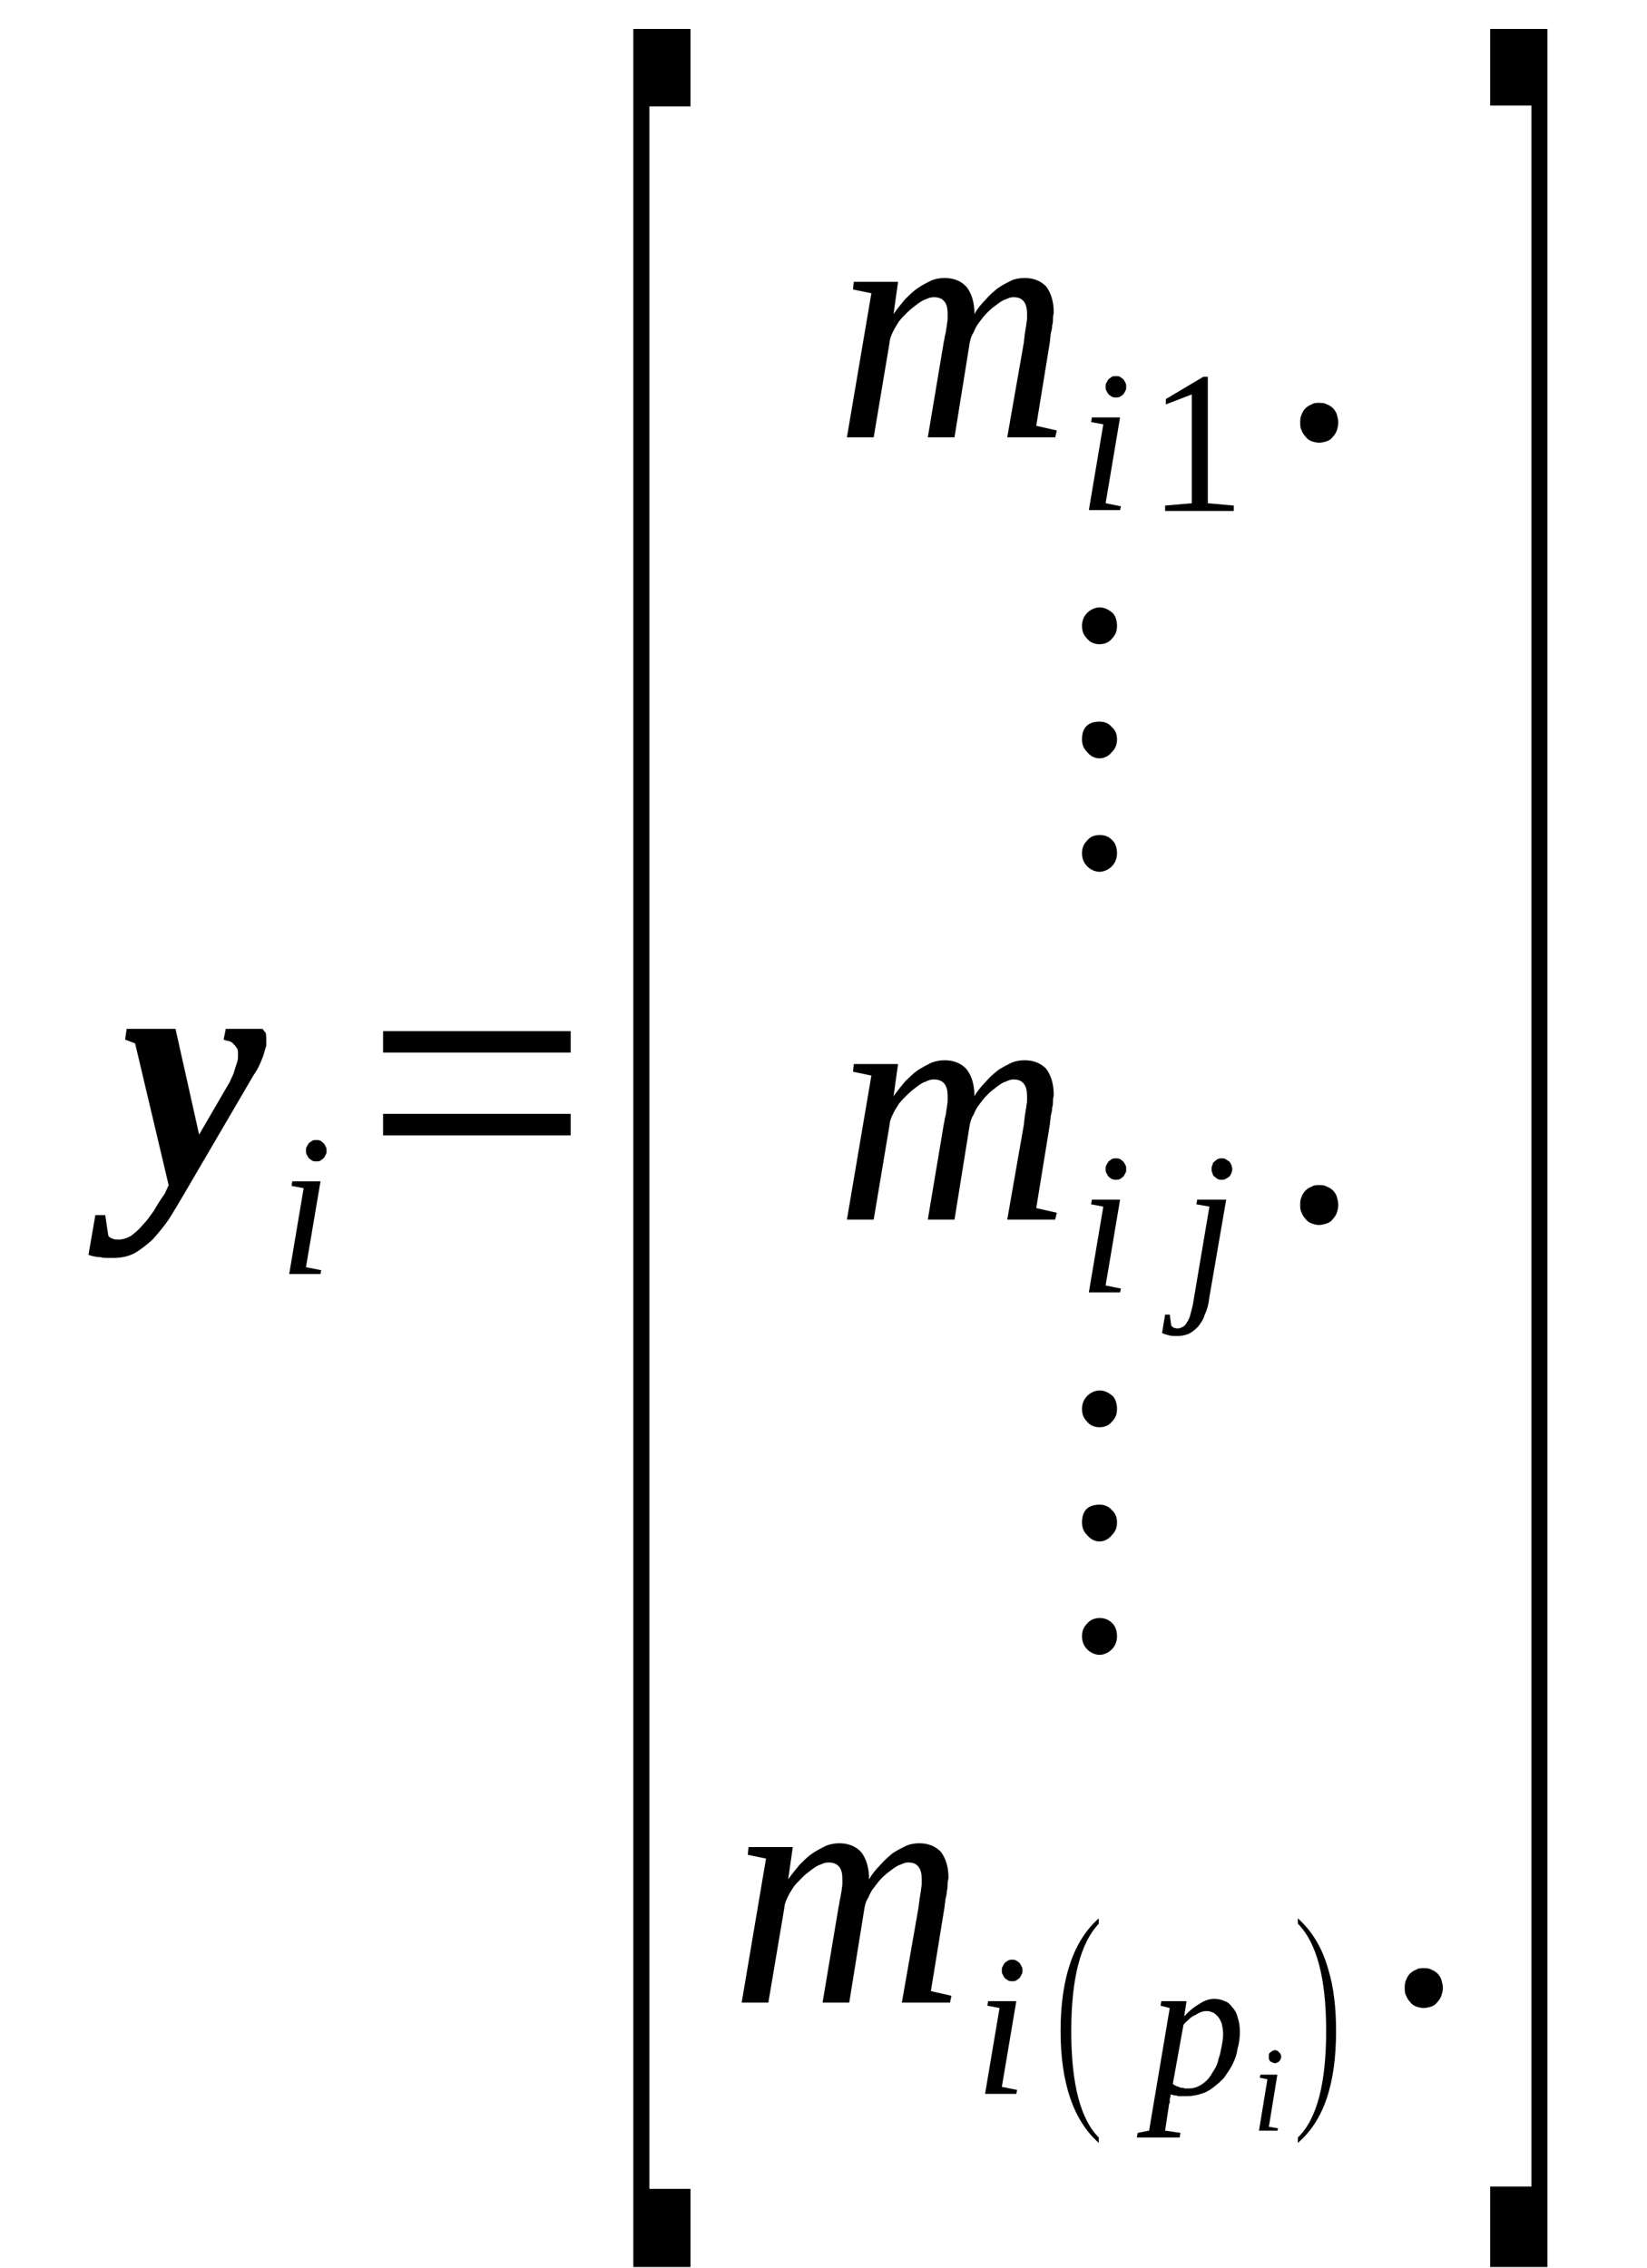
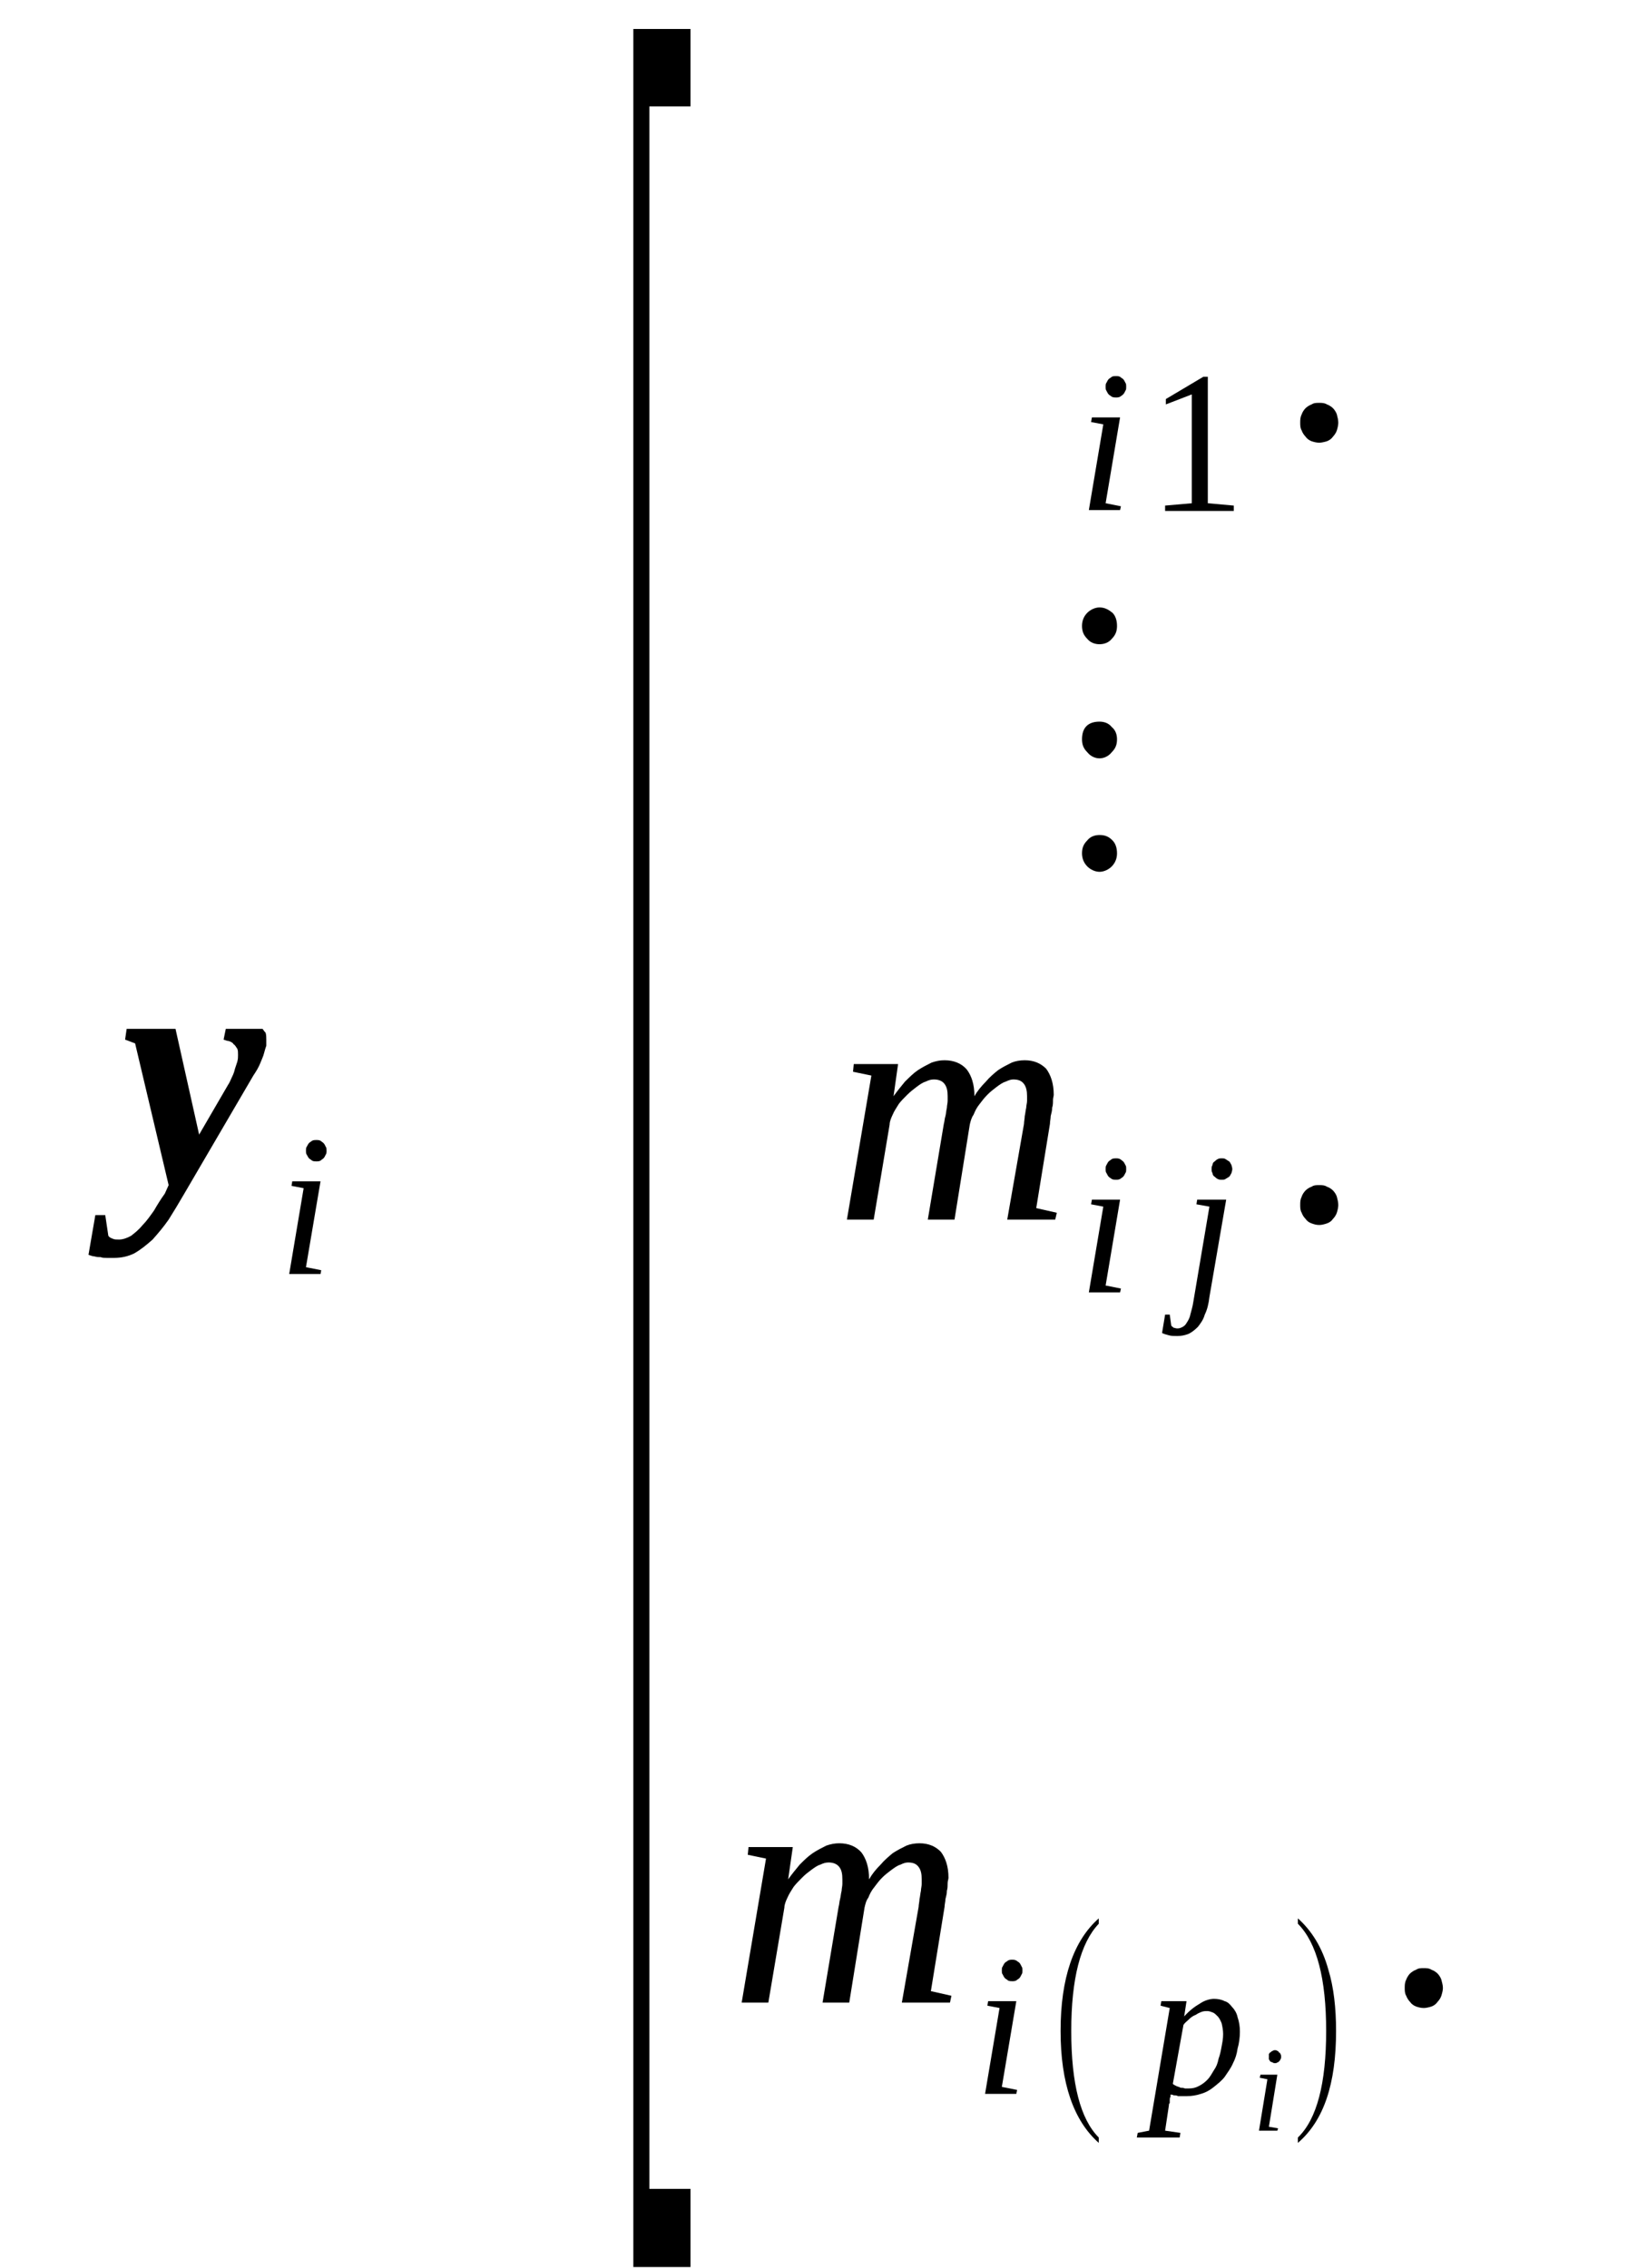
<svg xmlns="http://www.w3.org/2000/svg" height="84pt" version="1.1" viewBox="0 -84 61 84" width="61pt">
  <defs>
    <clipPath id="clip1">
      <path clip-rule="evenodd" d="M0 -83.977H60.957V-0.027H0V-83.977" />
    </clipPath>
  </defs>
  <g id="page1">
    <g>
      <path clip-path="url(#clip1)" d="M9.863 -45.492C9.863 -45.438 9.863 -45.352 9.863 -45.266C9.836 -45.18 9.805 -45.098 9.777 -44.98C9.75 -44.867 9.691 -44.754 9.637 -44.613C9.582 -44.473 9.496 -44.328 9.383 -44.16L6.812 -39.762C6.613 -39.418 6.441 -39.137 6.246 -38.824C6.047 -38.539 5.852 -38.312 5.652 -38.086C5.426 -37.887 5.227 -37.719 4.973 -37.574C4.746 -37.461 4.492 -37.406 4.238 -37.406C4.125 -37.406 4.043 -37.406 3.957 -37.406C3.871 -37.406 3.785 -37.406 3.73 -37.434C3.645 -37.434 3.59 -37.434 3.504 -37.461C3.449 -37.461 3.363 -37.488 3.277 -37.52L3.531 -38.992H3.898L4.012 -38.227C4.043 -38.172 4.098 -38.145 4.184 -38.113C4.238 -38.086 4.324 -38.086 4.41 -38.086C4.551 -38.086 4.719 -38.145 4.859 -38.227C5.004 -38.34 5.145 -38.453 5.285 -38.625C5.426 -38.766 5.566 -38.965 5.707 -39.164C5.82 -39.363 5.961 -39.59 6.105 -39.789L6.246 -40.102L5.004 -45.352L4.633 -45.492L4.691 -45.891H6.5L7.375 -41.973L8.449 -43.82C8.508 -43.902 8.535 -43.988 8.59 -44.102C8.648 -44.215 8.676 -44.301 8.703 -44.414C8.73 -44.5 8.762 -44.586 8.789 -44.672C8.816 -44.785 8.816 -44.84 8.816 -44.926C8.816 -45.012 8.816 -45.098 8.789 -45.152C8.73 -45.238 8.703 -45.293 8.648 -45.324C8.621 -45.379 8.562 -45.406 8.477 -45.438C8.422 -45.438 8.363 -45.465 8.281 -45.492L8.363 -45.891H9.723C9.75 -45.863 9.777 -45.805 9.836 -45.75C9.863 -45.664 9.863 -45.578 9.863 -45.492Z" fill-rule="evenodd" />
      <path clip-path="url(#clip1)" d="M11.332 -37.062L11.898 -36.949L11.871 -36.809H10.711L11.246 -39.988L10.797 -40.074L10.824 -40.242H11.871L11.332 -37.062ZM12.094 -41.379C12.094 -41.32 12.094 -41.266 12.066 -41.234C12.039 -41.18 12.012 -41.121 11.98 -41.094C11.953 -41.066 11.898 -41.039 11.871 -41.008C11.812 -40.98 11.758 -40.98 11.726 -40.98C11.672 -40.98 11.613 -40.98 11.559 -41.008C11.531 -41.039 11.473 -41.066 11.445 -41.094C11.418 -41.121 11.391 -41.18 11.359 -41.234C11.332 -41.266 11.332 -41.32 11.332 -41.379C11.332 -41.434 11.332 -41.492 11.359 -41.52C11.391 -41.578 11.418 -41.633 11.445 -41.66C11.473 -41.691 11.531 -41.719 11.559 -41.746C11.613 -41.773 11.672 -41.773 11.726 -41.773C11.758 -41.773 11.812 -41.773 11.871 -41.746C11.898 -41.719 11.953 -41.691 11.98 -41.66C12.012 -41.633 12.039 -41.578 12.066 -41.52C12.094 -41.492 12.094 -41.434 12.094 -41.379Z" fill-rule="evenodd" />
-       <path clip-path="url(#clip1)" d="M14.188 -41.945V-42.742H21.137V-41.945H14.188ZM14.188 -45.012V-45.805H21.137V-45.012H14.188Z" fill-rule="evenodd" />
      <path clip-path="url(#clip1)" d="M23.457 -0.027V-82.926H25.574V-80.059H24.051V-2.922H25.574V-0.027H23.457Z" fill-rule="evenodd" />
-       <path clip-path="url(#clip1)" d="M36.09 -72.367C36.199 -72.567 36.344 -72.738 36.512 -72.91C36.652 -73.078 36.824 -73.219 36.965 -73.332C37.133 -73.449 37.305 -73.531 37.473 -73.617C37.613 -73.676 37.785 -73.703 37.953 -73.703C38.293 -73.703 38.547 -73.59 38.746 -73.391C38.914 -73.164 39.027 -72.852 39.027 -72.426C39.027 -72.367 39 -72.312 39 -72.227C39 -72.141 39 -72.027 38.969 -71.941C38.969 -71.828 38.941 -71.746 38.914 -71.633C38.914 -71.547 38.887 -71.434 38.887 -71.348L38.379 -68.227L39.141 -68.055L39.082 -67.801H37.305L37.926 -71.348C37.926 -71.434 37.953 -71.547 37.953 -71.633C37.98 -71.746 37.98 -71.828 38.008 -71.941C38.008 -72.027 38.039 -72.113 38.039 -72.199C38.039 -72.254 38.039 -72.34 38.039 -72.367C38.039 -72.567 38.008 -72.711 37.926 -72.824C37.84 -72.938 37.727 -72.992 37.527 -72.992C37.445 -72.992 37.359 -72.965 37.246 -72.91C37.133 -72.879 37.02 -72.793 36.906 -72.711C36.793 -72.625 36.68 -72.539 36.57 -72.426C36.457 -72.312 36.371 -72.199 36.285 -72.086C36.172 -71.941 36.117 -71.828 36.059 -71.688C35.977 -71.574 35.945 -71.434 35.918 -71.32L35.352 -67.801H34.363L34.957 -71.348C34.984 -71.434 34.984 -71.547 35.016 -71.633C35.043 -71.746 35.043 -71.828 35.07 -71.941C35.07 -72.027 35.098 -72.113 35.098 -72.199C35.098 -72.254 35.098 -72.34 35.098 -72.367C35.098 -72.567 35.07 -72.711 34.984 -72.824C34.902 -72.938 34.762 -72.992 34.59 -72.992C34.477 -72.992 34.391 -72.965 34.281 -72.91C34.168 -72.879 34.055 -72.793 33.941 -72.711C33.828 -72.625 33.715 -72.539 33.602 -72.426C33.488 -72.312 33.375 -72.199 33.289 -72.086C33.207 -71.941 33.121 -71.828 33.062 -71.688C33.008 -71.574 32.949 -71.434 32.949 -71.32L32.359 -67.801H31.367L32.273 -73.137L31.594 -73.277L31.621 -73.562H33.262L33.094 -72.367C33.234 -72.567 33.375 -72.738 33.516 -72.91C33.688 -73.078 33.828 -73.219 33.996 -73.332C34.168 -73.449 34.336 -73.531 34.504 -73.617C34.676 -73.676 34.816 -73.703 34.984 -73.703C35.324 -73.703 35.609 -73.59 35.805 -73.363C35.977 -73.137 36.09 -72.824 36.09 -72.367Z" fill-rule="evenodd" />
      <path clip-path="url(#clip1)" d="M40.949 -65.359L41.516 -65.246L41.484 -65.106H40.328L40.863 -68.281L40.41 -68.367L40.441 -68.539H41.484L40.949 -65.359ZM41.711 -69.672C41.711 -69.617 41.711 -69.559 41.684 -69.531C41.656 -69.473 41.629 -69.418 41.598 -69.391C41.57 -69.359 41.516 -69.332 41.484 -69.305C41.43 -69.277 41.371 -69.277 41.344 -69.277C41.289 -69.277 41.23 -69.277 41.176 -69.305C41.148 -69.332 41.09 -69.359 41.062 -69.391C41.035 -69.418 41.004 -69.473 40.977 -69.531C40.949 -69.559 40.949 -69.617 40.949 -69.672C40.949 -69.731 40.949 -69.785 40.977 -69.817C41.004 -69.871 41.035 -69.93 41.062 -69.957C41.09 -69.984 41.148 -70.012 41.176 -70.043C41.23 -70.07 41.289 -70.07 41.344 -70.07C41.371 -70.07 41.43 -70.07 41.484 -70.043C41.516 -70.012 41.57 -69.984 41.598 -69.957C41.629 -69.93 41.656 -69.871 41.684 -69.817C41.711 -69.785 41.711 -69.731 41.711 -69.672Z" fill-rule="evenodd" />
      <path clip-path="url(#clip1)" d="M44.734 -65.359L45.695 -65.273V-65.074H43.152V-65.273L44.141 -65.359V-69.391L43.18 -69.02V-69.219L44.566 -70.043H44.734V-65.359Z" fill-rule="evenodd" />
      <path clip-path="url(#clip1)" d="M49.566 -68.34C49.566 -68.254 49.539 -68.141 49.512 -68.055C49.484 -67.969 49.426 -67.887 49.371 -67.828C49.312 -67.742 49.23 -67.688 49.145 -67.656C49.059 -67.629 48.945 -67.602 48.863 -67.602C48.75 -67.602 48.664 -67.629 48.578 -67.656C48.496 -67.688 48.41 -67.742 48.352 -67.828C48.297 -67.887 48.238 -67.969 48.211 -68.055C48.156 -68.141 48.156 -68.254 48.156 -68.34C48.156 -68.453 48.156 -68.539 48.211 -68.652C48.238 -68.738 48.297 -68.82 48.352 -68.879C48.41 -68.934 48.496 -68.992 48.578 -69.02C48.664 -69.078 48.75 -69.078 48.863 -69.078C48.945 -69.078 49.059 -69.078 49.145 -69.02C49.23 -68.992 49.312 -68.934 49.371 -68.879C49.426 -68.82 49.484 -68.738 49.512 -68.652C49.539 -68.539 49.566 -68.453 49.566 -68.34Z" fill-rule="evenodd" />
      <path clip-path="url(#clip1)" d="M40.723 -53.07C40.922 -53.07 41.062 -53.016 41.203 -52.871C41.316 -52.758 41.371 -52.59 41.371 -52.391C41.371 -52.219 41.316 -52.051 41.176 -51.906C41.062 -51.793 40.891 -51.707 40.723 -51.707S40.383 -51.793 40.27 -51.906C40.129 -52.051 40.074 -52.219 40.074 -52.391C40.074 -52.59 40.129 -52.73 40.27 -52.871C40.383 -53.016 40.555 -53.07 40.723 -53.07ZM40.723 -57.27C40.891 -57.27 41.062 -57.215 41.176 -57.07C41.316 -56.957 41.371 -56.789 41.371 -56.617C41.371 -56.418 41.316 -56.277 41.176 -56.137C41.062 -55.992 40.891 -55.91 40.723 -55.91S40.383 -55.992 40.27 -56.137C40.129 -56.277 40.074 -56.418 40.074 -56.617C40.074 -57.043 40.297 -57.27 40.723 -57.27ZM40.723 -61.5C40.922 -61.5 41.062 -61.414 41.203 -61.301C41.316 -61.188 41.371 -61.016 41.371 -60.816C41.371 -60.621 41.316 -60.477 41.176 -60.336C41.062 -60.195 40.891 -60.137 40.723 -60.137S40.383 -60.195 40.27 -60.336C40.129 -60.477 40.074 -60.621 40.074 -60.816C40.074 -60.988 40.129 -61.16 40.27 -61.301C40.383 -61.414 40.555 -61.5 40.723 -61.5Z" fill-rule="evenodd" />
      <path clip-path="url(#clip1)" d="M36.09 -43.395C36.199 -43.59 36.344 -43.762 36.512 -43.934C36.652 -44.102 36.824 -44.246 36.965 -44.359C37.133 -44.473 37.305 -44.555 37.473 -44.641C37.613 -44.699 37.785 -44.727 37.953 -44.727C38.293 -44.727 38.547 -44.613 38.746 -44.414C38.914 -44.188 39.027 -43.875 39.027 -43.449C39.027 -43.395 39 -43.336 39 -43.25C39 -43.164 39 -43.051 38.969 -42.969C38.969 -42.855 38.941 -42.77 38.914 -42.656C38.914 -42.57 38.887 -42.457 38.887 -42.371L38.379 -39.25L39.141 -39.078L39.082 -38.824H37.305L37.926 -42.371C37.926 -42.457 37.953 -42.57 37.953 -42.656C37.98 -42.77 37.98 -42.855 38.008 -42.969C38.008 -43.051 38.039 -43.137 38.039 -43.223C38.039 -43.281 38.039 -43.363 38.039 -43.395C38.039 -43.59 38.008 -43.734 37.926 -43.848C37.84 -43.961 37.727 -44.016 37.527 -44.016C37.445 -44.016 37.359 -43.988 37.246 -43.934C37.133 -43.902 37.02 -43.82 36.906 -43.734C36.793 -43.648 36.68 -43.562 36.57 -43.449C36.457 -43.336 36.371 -43.223 36.285 -43.109C36.172 -42.969 36.117 -42.855 36.059 -42.711C35.977 -42.598 35.945 -42.457 35.918 -42.344L35.352 -38.824H34.363L34.957 -42.371C34.984 -42.457 34.984 -42.57 35.016 -42.656C35.043 -42.77 35.043 -42.855 35.07 -42.969C35.07 -43.051 35.098 -43.137 35.098 -43.223C35.098 -43.281 35.098 -43.363 35.098 -43.395C35.098 -43.59 35.07 -43.734 34.984 -43.848C34.902 -43.961 34.762 -44.016 34.59 -44.016C34.477 -44.016 34.391 -43.988 34.281 -43.934C34.168 -43.902 34.055 -43.82 33.941 -43.734C33.828 -43.648 33.715 -43.562 33.602 -43.449C33.488 -43.336 33.375 -43.223 33.289 -43.109C33.207 -42.969 33.121 -42.855 33.062 -42.711C33.008 -42.598 32.949 -42.457 32.949 -42.344L32.359 -38.824H31.367L32.273 -44.16L31.594 -44.301L31.621 -44.586H33.262L33.094 -43.395C33.234 -43.59 33.375 -43.762 33.516 -43.934C33.688 -44.102 33.828 -44.246 33.996 -44.359C34.168 -44.473 34.336 -44.555 34.504 -44.641C34.676 -44.699 34.816 -44.727 34.984 -44.727C35.324 -44.727 35.609 -44.613 35.805 -44.387C35.977 -44.16 36.09 -43.848 36.09 -43.395Z" fill-rule="evenodd" />
      <path clip-path="url(#clip1)" d="M40.949 -36.383L41.516 -36.27L41.484 -36.129H40.328L40.863 -39.305L40.41 -39.391L40.441 -39.563H41.484L40.949 -36.383ZM41.711 -40.695C41.711 -40.641 41.711 -40.582 41.684 -40.555C41.656 -40.5 41.629 -40.441 41.598 -40.414C41.57 -40.383 41.516 -40.355 41.484 -40.328C41.43 -40.301 41.371 -40.301 41.344 -40.301C41.289 -40.301 41.23 -40.301 41.176 -40.328C41.148 -40.355 41.09 -40.383 41.062 -40.414C41.035 -40.441 41.004 -40.5 40.977 -40.555C40.949 -40.582 40.949 -40.641 40.949 -40.695C40.949 -40.754 40.949 -40.809 40.977 -40.84C41.004 -40.895 41.035 -40.953 41.062 -40.98C41.09 -41.008 41.148 -41.039 41.176 -41.066C41.23 -41.094 41.289 -41.094 41.344 -41.094C41.371 -41.094 41.43 -41.094 41.484 -41.066C41.516 -41.039 41.57 -41.008 41.598 -40.98C41.629 -40.953 41.656 -40.895 41.684 -40.84C41.711 -40.809 41.711 -40.754 41.711 -40.695Z" fill-rule="evenodd" />
      <path clip-path="url(#clip1)" d="M44.793 -35.957C44.766 -35.703 44.707 -35.477 44.621 -35.305C44.566 -35.105 44.453 -34.965 44.367 -34.852C44.254 -34.738 44.141 -34.652 44.027 -34.594C43.887 -34.539 43.746 -34.512 43.605 -34.512C43.492 -34.512 43.379 -34.512 43.293 -34.539C43.18 -34.566 43.098 -34.594 43.039 -34.625L43.152 -35.305H43.324L43.379 -34.906C43.379 -34.879 43.438 -34.852 43.465 -34.82C43.492 -34.82 43.547 -34.793 43.605 -34.793C43.691 -34.793 43.746 -34.82 43.805 -34.852C43.859 -34.879 43.918 -34.938 43.945 -34.992C44 -35.078 44.059 -35.164 44.086 -35.305C44.113 -35.418 44.172 -35.59 44.199 -35.789L44.793 -39.305L44.312 -39.391L44.34 -39.563H45.414L44.793 -35.957ZM45.641 -40.695C45.641 -40.641 45.613 -40.582 45.613 -40.555C45.582 -40.5 45.555 -40.441 45.527 -40.414C45.469 -40.383 45.441 -40.355 45.387 -40.328C45.355 -40.301 45.301 -40.301 45.246 -40.301C45.188 -40.301 45.16 -40.301 45.102 -40.328C45.047 -40.355 45.02 -40.383 44.988 -40.414C44.934 -40.441 44.906 -40.5 44.906 -40.555C44.875 -40.582 44.875 -40.641 44.875 -40.695C44.875 -40.754 44.875 -40.809 44.906 -40.84C44.906 -40.895 44.934 -40.953 44.988 -40.98C45.02 -41.008 45.047 -41.039 45.102 -41.066C45.16 -41.094 45.188 -41.094 45.246 -41.094C45.301 -41.094 45.355 -41.094 45.387 -41.066C45.441 -41.039 45.469 -41.008 45.527 -40.98C45.555 -40.953 45.582 -40.895 45.613 -40.84C45.613 -40.809 45.641 -40.754 45.641 -40.695Z" fill-rule="evenodd" />
      <path clip-path="url(#clip1)" d="M49.566 -39.363C49.566 -39.277 49.539 -39.164 49.512 -39.078C49.484 -38.992 49.426 -38.91 49.371 -38.852C49.312 -38.766 49.23 -38.711 49.145 -38.684C49.059 -38.652 48.945 -38.625 48.863 -38.625C48.75 -38.625 48.664 -38.652 48.578 -38.684C48.496 -38.711 48.41 -38.766 48.352 -38.852C48.297 -38.91 48.238 -38.992 48.211 -39.078C48.156 -39.164 48.156 -39.277 48.156 -39.363C48.156 -39.477 48.156 -39.562 48.211 -39.676C48.238 -39.762 48.297 -39.844 48.352 -39.902C48.41 -39.961 48.496 -40.016 48.578 -40.043C48.664 -40.102 48.75 -40.102 48.863 -40.102C48.945 -40.102 49.059 -40.102 49.145 -40.043C49.23 -40.016 49.312 -39.961 49.371 -39.902C49.426 -39.844 49.484 -39.762 49.512 -39.676C49.539 -39.562 49.566 -39.477 49.566 -39.363Z" fill-rule="evenodd" />
-       <path clip-path="url(#clip1)" d="M40.723 -24.066C40.922 -24.066 41.062 -24.008 41.203 -23.867C41.316 -23.754 41.371 -23.582 41.371 -23.387C41.371 -23.215 41.316 -23.043 41.176 -22.902C41.062 -22.789 40.891 -22.703 40.723 -22.703S40.383 -22.789 40.27 -22.902C40.129 -23.043 40.074 -23.215 40.074 -23.387C40.074 -23.582 40.129 -23.727 40.27 -23.867C40.383 -24.008 40.555 -24.066 40.723 -24.066ZM40.723 -28.266C40.891 -28.266 41.062 -28.211 41.176 -28.066C41.316 -27.953 41.371 -27.785 41.371 -27.613C41.371 -27.414 41.316 -27.273 41.176 -27.133C41.062 -26.988 40.891 -26.902 40.723 -26.902S40.383 -26.988 40.27 -27.133C40.129 -27.273 40.074 -27.414 40.074 -27.613C40.074 -28.039 40.297 -28.266 40.723 -28.266ZM40.723 -32.496C40.922 -32.496 41.062 -32.41 41.203 -32.297C41.316 -32.184 41.371 -32.012 41.371 -31.812C41.371 -31.617 41.316 -31.473 41.176 -31.332C41.062 -31.191 40.891 -31.133 40.723 -31.133S40.383 -31.191 40.27 -31.332C40.129 -31.473 40.074 -31.617 40.074 -31.812C40.074 -31.984 40.129 -32.156 40.27 -32.297C40.383 -32.41 40.555 -32.496 40.723 -32.496Z" fill-rule="evenodd" />
      <path clip-path="url(#clip1)" d="M32.188 -14.387C32.301 -14.586 32.441 -14.758 32.613 -14.93C32.754 -15.098 32.922 -15.238 33.062 -15.355C33.234 -15.469 33.402 -15.551 33.574 -15.637C33.715 -15.695 33.883 -15.723 34.055 -15.723C34.391 -15.723 34.648 -15.609 34.844 -15.41C35.016 -15.184 35.129 -14.871 35.129 -14.445C35.129 -14.387 35.098 -14.332 35.098 -14.246C35.098 -14.16 35.098 -14.047 35.07 -13.965C35.07 -13.848 35.043 -13.766 35.016 -13.652C35.016 -13.566 34.984 -13.453 34.984 -13.367L34.477 -10.246L35.238 -10.074L35.184 -9.82H33.402L34.023 -13.367C34.023 -13.453 34.055 -13.566 34.055 -13.652C34.082 -13.766 34.082 -13.848 34.109 -13.965C34.109 -14.047 34.137 -14.133 34.137 -14.219C34.137 -14.274 34.137 -14.359 34.137 -14.387C34.137 -14.586 34.109 -14.73 34.023 -14.844C33.941 -14.957 33.828 -15.012 33.629 -15.012C33.543 -15.012 33.461 -14.984 33.348 -14.93C33.234 -14.899 33.121 -14.812 33.008 -14.73C32.895 -14.645 32.781 -14.559 32.668 -14.445C32.555 -14.332 32.473 -14.219 32.387 -14.105C32.273 -13.965 32.215 -13.848 32.16 -13.707C32.074 -13.594 32.047 -13.453 32.02 -13.34L31.453 -9.82H30.465L31.059 -13.367C31.086 -13.453 31.086 -13.566 31.113 -13.652C31.141 -13.766 31.141 -13.848 31.172 -13.965C31.172 -14.047 31.199 -14.133 31.199 -14.219C31.199 -14.274 31.199 -14.359 31.199 -14.387C31.199 -14.586 31.172 -14.73 31.086 -14.844C31 -14.957 30.859 -15.012 30.691 -15.012C30.578 -15.012 30.492 -14.984 30.379 -14.93C30.266 -14.899 30.152 -14.812 30.039 -14.73C29.926 -14.645 29.812 -14.559 29.703 -14.445C29.59 -14.332 29.477 -14.219 29.391 -14.105C29.305 -13.965 29.223 -13.848 29.164 -13.707C29.109 -13.594 29.051 -13.453 29.051 -13.34L28.457 -9.82H27.469L28.371 -15.156L27.695 -15.297L27.723 -15.582H29.363L29.191 -14.387C29.332 -14.586 29.477 -14.758 29.617 -14.93C29.785 -15.098 29.926 -15.238 30.098 -15.355C30.266 -15.469 30.438 -15.551 30.605 -15.637C30.773 -15.695 30.918 -15.723 31.086 -15.723C31.426 -15.723 31.707 -15.609 31.906 -15.383C32.074 -15.156 32.188 -14.844 32.188 -14.387Z" fill-rule="evenodd" />
      <path clip-path="url(#clip1)" d="M37.105 -6.699L37.672 -6.586L37.641 -6.441H36.484L37.02 -9.621L36.57 -9.707L36.598 -9.875H37.641L37.105 -6.699ZM37.867 -11.012C37.867 -10.953 37.867 -10.899 37.84 -10.871C37.812 -10.812 37.785 -10.758 37.754 -10.727C37.727 -10.699 37.672 -10.672 37.641 -10.641C37.586 -10.613 37.527 -10.613 37.5 -10.613C37.445 -10.613 37.387 -10.613 37.332 -10.641C37.305 -10.672 37.246 -10.699 37.219 -10.727C37.191 -10.758 37.16 -10.812 37.133 -10.871C37.105 -10.899 37.105 -10.953 37.105 -11.012C37.105 -11.066 37.105 -11.125 37.133 -11.152C37.16 -11.211 37.191 -11.266 37.219 -11.297C37.246 -11.324 37.305 -11.352 37.332 -11.379C37.387 -11.41 37.445 -11.41 37.5 -11.41C37.527 -11.41 37.586 -11.41 37.641 -11.379C37.672 -11.352 37.727 -11.324 37.754 -11.297C37.785 -11.266 37.812 -11.211 37.84 -11.152C37.867 -11.125 37.867 -11.066 37.867 -11.012Z" fill-rule="evenodd" />
      <path clip-path="url(#clip1)" d="M40.695 -4.824V-4.625C39.762 -5.449 39.281 -6.84 39.281 -8.77C39.281 -10.727 39.762 -12.117 40.695 -12.941V-12.742C40.016 -12.031 39.676 -10.699 39.676 -8.77C39.676 -6.813 40.016 -5.504 40.695 -4.824Z" fill-rule="evenodd" />
      <path clip-path="url(#clip1)" d="M43.352 -6.414C43.352 -6.387 43.352 -6.356 43.352 -6.328C43.324 -6.301 43.324 -6.242 43.324 -6.215C43.324 -6.16 43.324 -6.129 43.324 -6.102C43.293 -6.074 43.293 -6.047 43.293 -6.016L43.152 -5.078L43.719 -4.996L43.691 -4.824H42.105L42.137 -4.996L42.559 -5.078L43.324 -9.621L42.984 -9.707L43.012 -9.875H43.945L43.859 -9.309C44.059 -9.535 44.254 -9.676 44.453 -9.793C44.621 -9.906 44.82 -9.961 44.961 -9.961S45.246 -9.934 45.355 -9.875C45.469 -9.848 45.555 -9.762 45.641 -9.648C45.727 -9.563 45.809 -9.422 45.836 -9.281C45.895 -9.109 45.922 -8.941 45.922 -8.742C45.922 -8.543 45.895 -8.316 45.836 -8.117C45.809 -7.918 45.754 -7.746 45.668 -7.578C45.582 -7.379 45.469 -7.238 45.355 -7.066C45.246 -6.926 45.102 -6.813 44.961 -6.699C44.82 -6.586 44.68 -6.5 44.48 -6.441C44.312 -6.387 44.141 -6.356 43.945 -6.356C43.918 -6.356 43.859 -6.356 43.805 -6.356C43.746 -6.356 43.691 -6.356 43.633 -6.356C43.578 -6.387 43.52 -6.387 43.465 -6.387C43.438 -6.414 43.379 -6.414 43.352 -6.414ZM43.438 -6.813C43.465 -6.781 43.52 -6.754 43.578 -6.727C43.633 -6.699 43.691 -6.699 43.719 -6.668C43.773 -6.668 43.832 -6.668 43.887 -6.641C43.945 -6.641 43.973 -6.641 44.027 -6.641C44.172 -6.641 44.285 -6.668 44.395 -6.727C44.508 -6.781 44.621 -6.867 44.707 -6.953C44.82 -7.066 44.875 -7.18 44.961 -7.32C45.047 -7.438 45.102 -7.578 45.133 -7.746C45.188 -7.891 45.215 -8.031 45.246 -8.203C45.273 -8.344 45.301 -8.484 45.301 -8.656C45.301 -8.797 45.273 -8.941 45.246 -9.055C45.215 -9.137 45.16 -9.25 45.102 -9.309C45.047 -9.367 44.988 -9.422 44.934 -9.449C44.848 -9.481 44.793 -9.508 44.707 -9.508C44.652 -9.508 44.594 -9.508 44.508 -9.481C44.426 -9.449 44.367 -9.422 44.285 -9.367C44.199 -9.336 44.113 -9.281 44.027 -9.195C43.973 -9.137 43.887 -9.082 43.832 -8.996L43.438 -6.813Z" fill-rule="evenodd" />
      <path clip-path="url(#clip1)" d="M46.996 -5.223L47.336 -5.164L47.309 -5.078H46.629L46.941 -6.981L46.656 -7.039L46.684 -7.152H47.309L46.996 -5.223ZM47.449 -7.805C47.449 -7.777 47.449 -7.746 47.422 -7.719C47.422 -7.691 47.391 -7.664 47.363 -7.633C47.363 -7.633 47.336 -7.606 47.309 -7.606C47.277 -7.578 47.25 -7.578 47.223 -7.578C47.195 -7.578 47.164 -7.578 47.137 -7.606C47.109 -7.606 47.082 -7.633 47.055 -7.633C47.023 -7.664 47.023 -7.691 46.996 -7.719C46.996 -7.746 46.996 -7.777 46.996 -7.805C46.996 -7.859 46.996 -7.891 46.996 -7.918C47.023 -7.945 47.023 -7.977 47.055 -7.977C47.082 -8.004 47.109 -8.031 47.137 -8.031C47.164 -8.059 47.195 -8.059 47.223 -8.059C47.25 -8.059 47.277 -8.059 47.309 -8.031C47.336 -8.031 47.363 -8.004 47.363 -7.977C47.391 -7.977 47.422 -7.945 47.422 -7.918C47.449 -7.891 47.449 -7.859 47.449 -7.805Z" fill-rule="evenodd" />
      <path clip-path="url(#clip1)" d="M48.07 -4.824C48.777 -5.504 49.117 -6.84 49.117 -8.77C49.117 -10.699 48.777 -12.031 48.07 -12.742V-12.941C48.578 -12.488 48.973 -11.863 49.199 -11.039C49.398 -10.387 49.484 -9.621 49.484 -8.77C49.484 -6.813 49.031 -5.449 48.07 -4.625V-4.824Z" fill-rule="evenodd" />
      <path clip-path="url(#clip1)" d="M53.441 -10.359C53.441 -10.274 53.41 -10.16 53.383 -10.074C53.355 -9.988 53.297 -9.906 53.242 -9.848C53.184 -9.762 53.102 -9.707 53.016 -9.676C52.93 -9.648 52.816 -9.621 52.734 -9.621C52.621 -9.621 52.535 -9.648 52.449 -9.676C52.367 -9.707 52.281 -9.762 52.223 -9.848C52.168 -9.906 52.113 -9.988 52.082 -10.074C52.027 -10.16 52.027 -10.274 52.027 -10.359C52.027 -10.473 52.027 -10.559 52.082 -10.672C52.113 -10.758 52.168 -10.84 52.223 -10.899C52.281 -10.953 52.367 -11.012 52.449 -11.039C52.535 -11.098 52.621 -11.098 52.734 -11.098C52.816 -11.098 52.93 -11.098 53.016 -11.039C53.102 -11.012 53.184 -10.953 53.242 -10.899C53.297 -10.84 53.355 -10.758 53.383 -10.672C53.41 -10.559 53.441 -10.473 53.441 -10.359Z" fill-rule="evenodd" />
-       <path clip-path="url(#clip1)" d="M57.312 -0.027H55.191V-3.008H56.719V-80.09H55.191V-82.926H57.312V-0.027Z" fill-rule="evenodd" />
    </g>
  </g>
</svg>